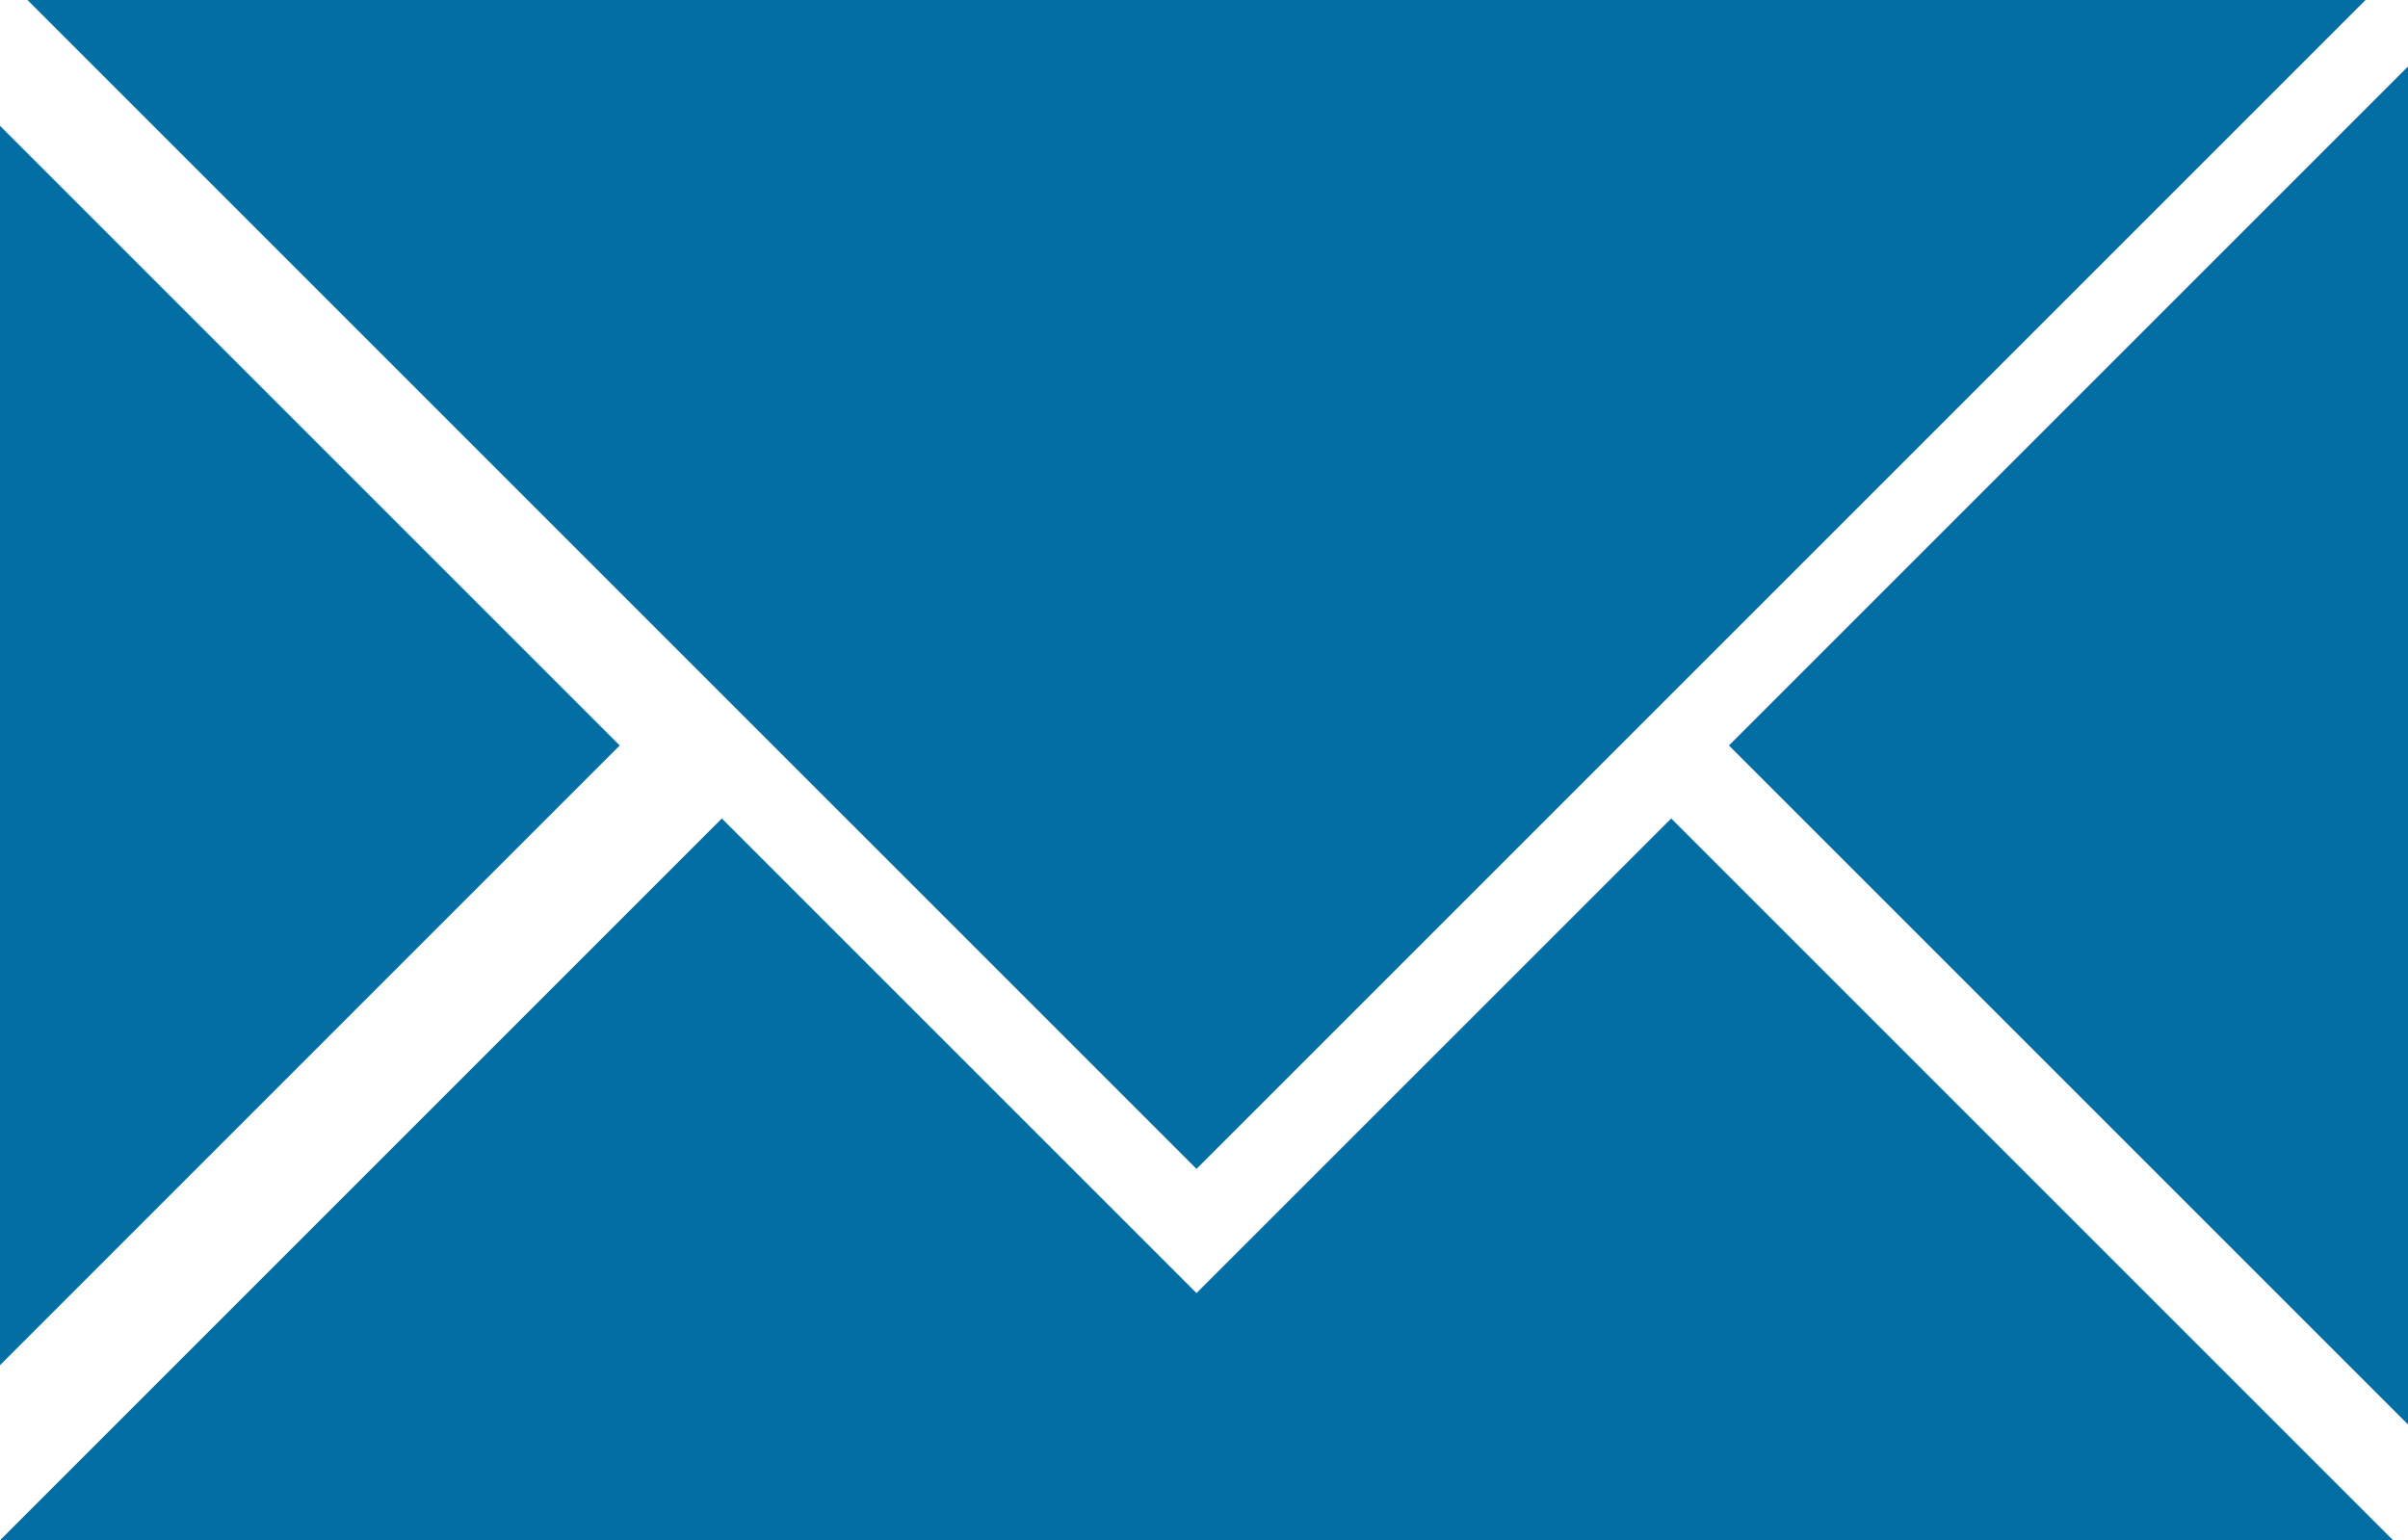
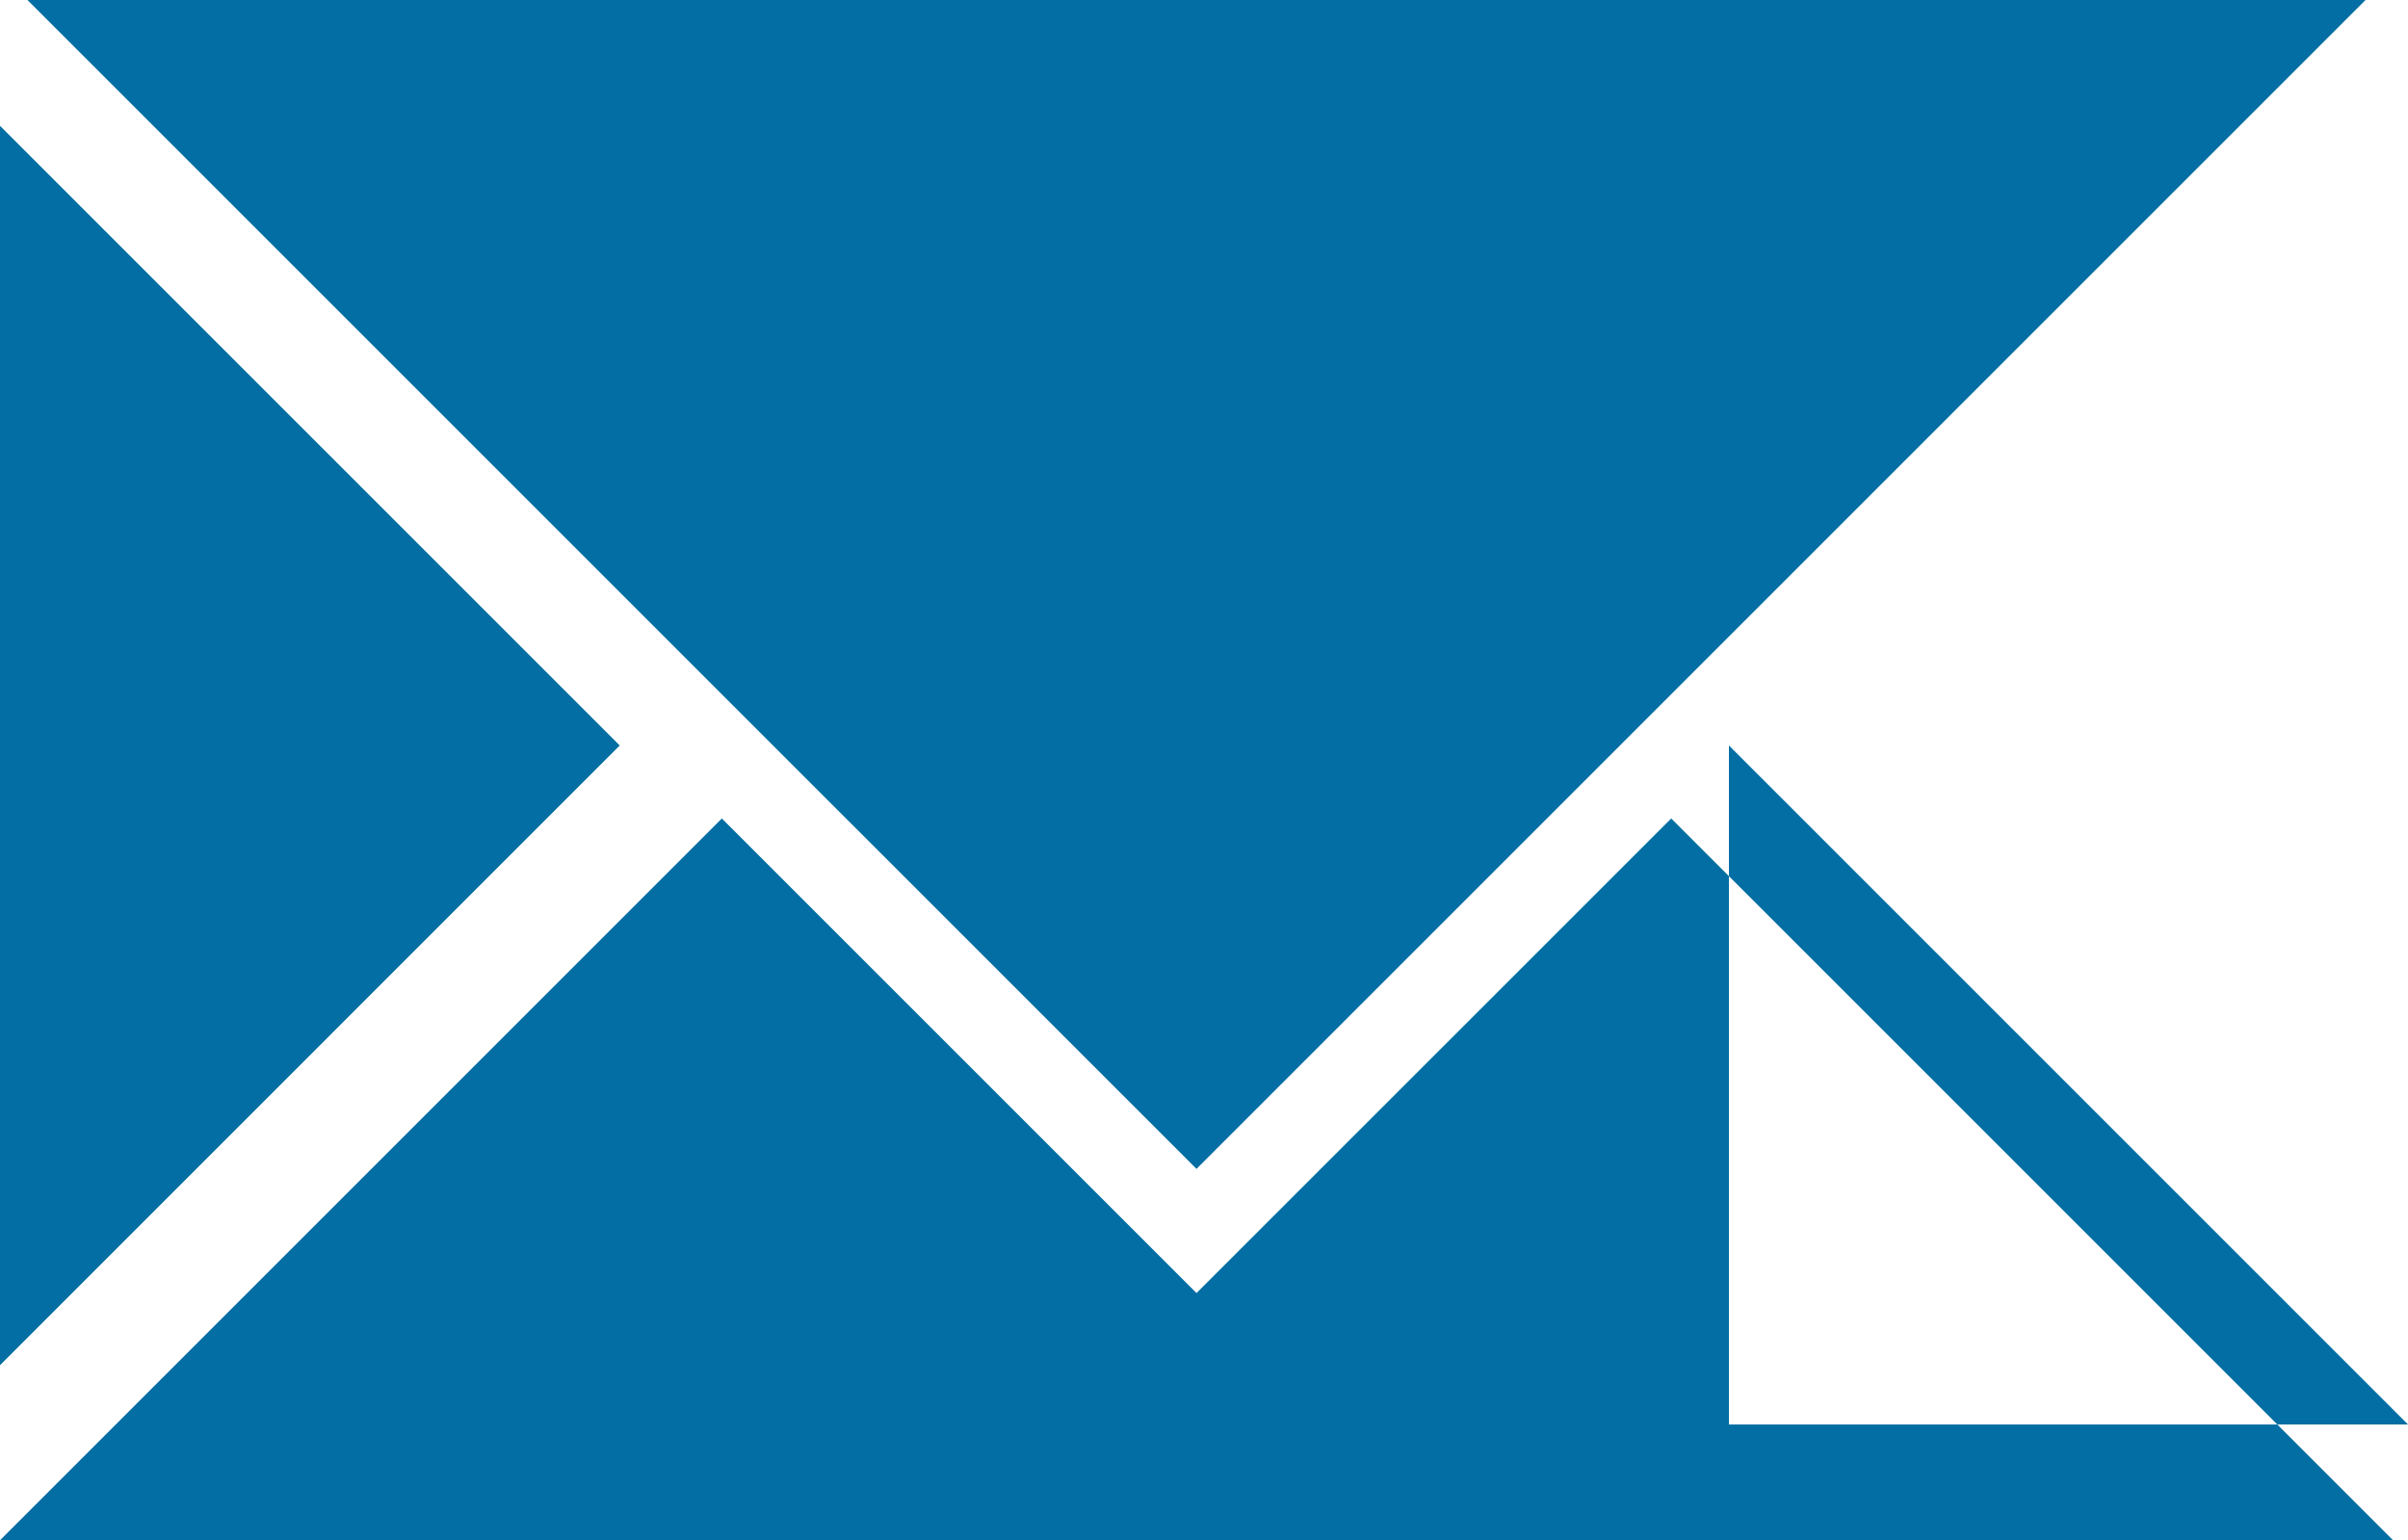
<svg xmlns="http://www.w3.org/2000/svg" xmlns:ns1="http://www.inkscape.org/namespaces/inkscape" xmlns:ns2="http://sodipodi.sourceforge.net/DTD/sodipodi-0.dtd" ns1:version="1.0rc1 (09960d6, 2020-04-09)" ns2:docname="envelope-icon.svg" xml:space="preserve" enable-background="new 0 0 122.88 78.607" viewBox="0 0 122.88 78.607" height="78.607px" width="122.88px" y="0px" x="0px" id="Layer_1" version="1.1">
  <defs id="defs859" />
  <ns2:namedview ns1:current-layer="Layer_1" ns1:window-maximized="1" ns1:window-y="55" ns1:window-x="0" ns1:cy="39.303501" ns1:cx="61.439999" ns1:zoom="9.277344" showgrid="false" id="namedview857" ns1:window-height="940" ns1:window-width="1680" ns1:pageshadow="2" ns1:pageopacity="0" guidetolerance="10" gridtolerance="10" objecttolerance="10" borderopacity="1" bordercolor="#666666" pagecolor="#ffffff" />
  <g style="fill:#036ea3;fill-opacity:1" id="g854">
-     <path style="fill:#036ea3;fill-opacity:1" id="path852" d="M61.058,65.992l24.224-24.221l36.837,36.836H73.673h-25.23H0l36.836-36.836 L61.058,65.992L61.058,65.992z M1.401,0l59.656,59.654L120.714,0H1.401L1.401,0z M0,69.673l31.625-31.628L0,6.42V69.673L0,69.673z M122.88,72.698L88.227,38.045L122.88,3.393V72.698L122.88,72.698z" clip-rule="evenodd" fill-rule="evenodd" />
+     <path style="fill:#036ea3;fill-opacity:1" id="path852" d="M61.058,65.992l24.224-24.221l36.837,36.836H73.673h-25.23H0l36.836-36.836 L61.058,65.992L61.058,65.992z M1.401,0l59.656,59.654L120.714,0H1.401L1.401,0z M0,69.673l31.625-31.628L0,6.42V69.673L0,69.673z M122.88,72.698L88.227,38.045V72.698L122.88,72.698z" clip-rule="evenodd" fill-rule="evenodd" />
  </g>
</svg>